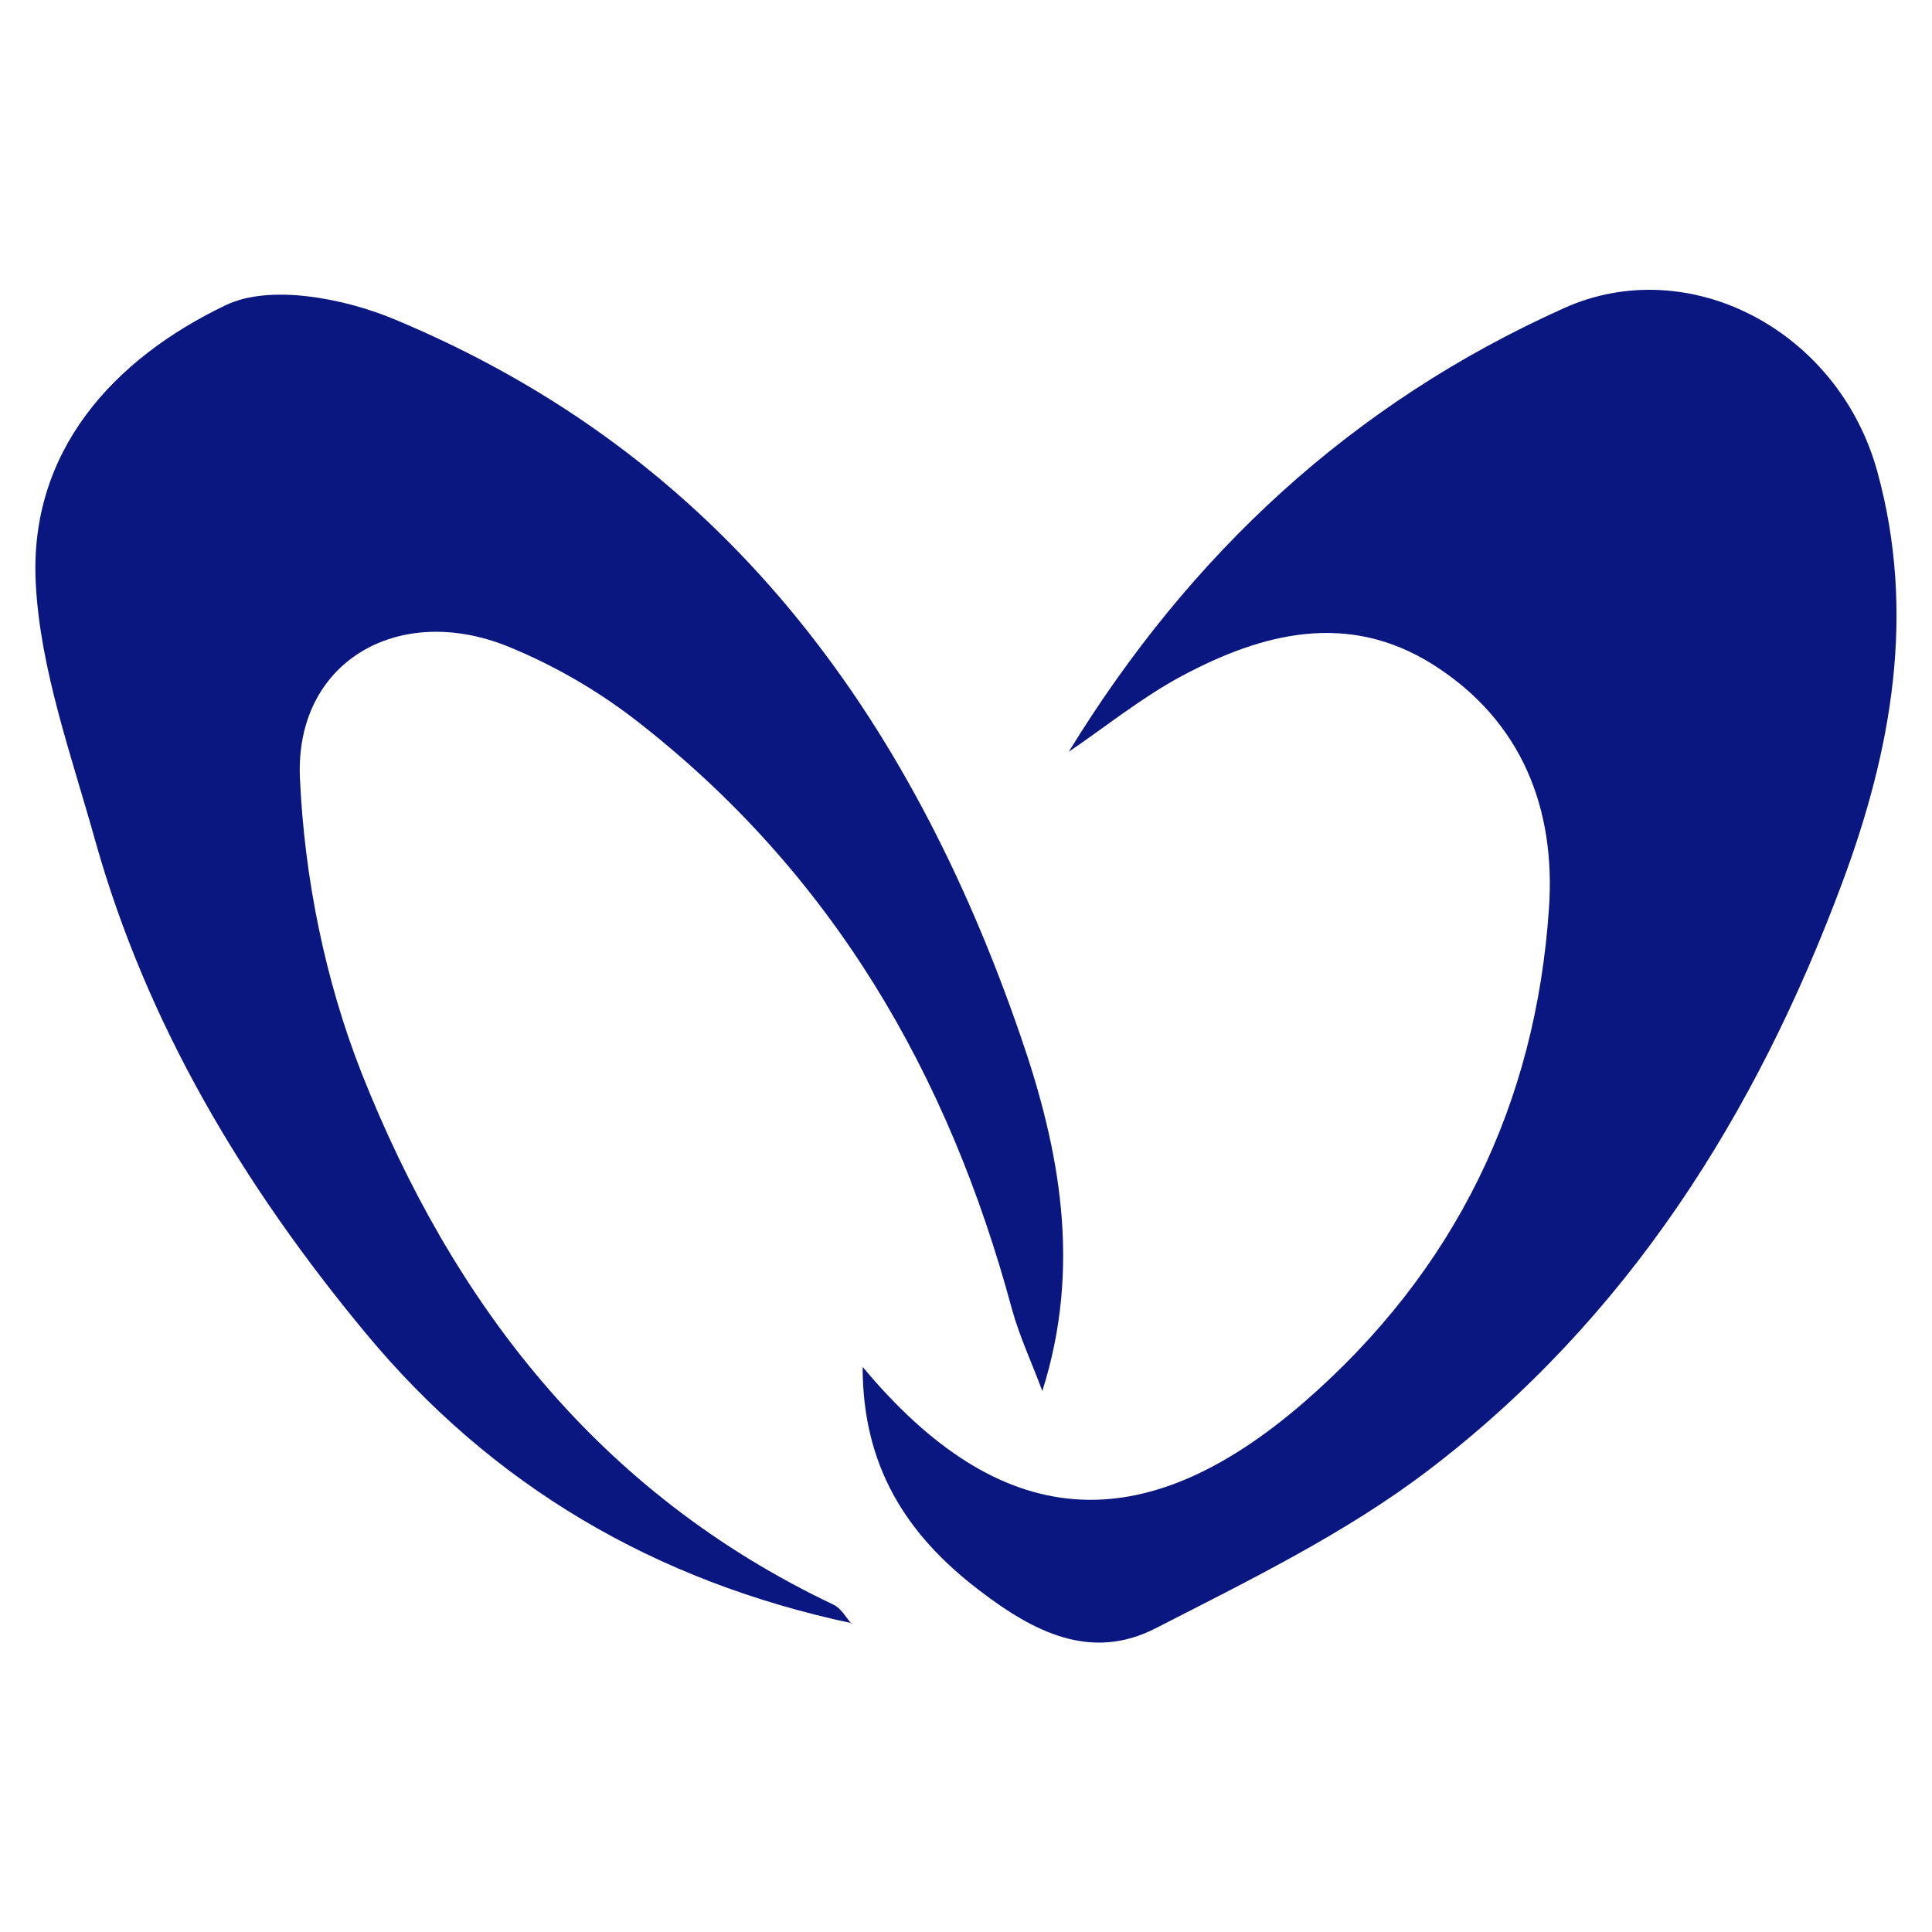
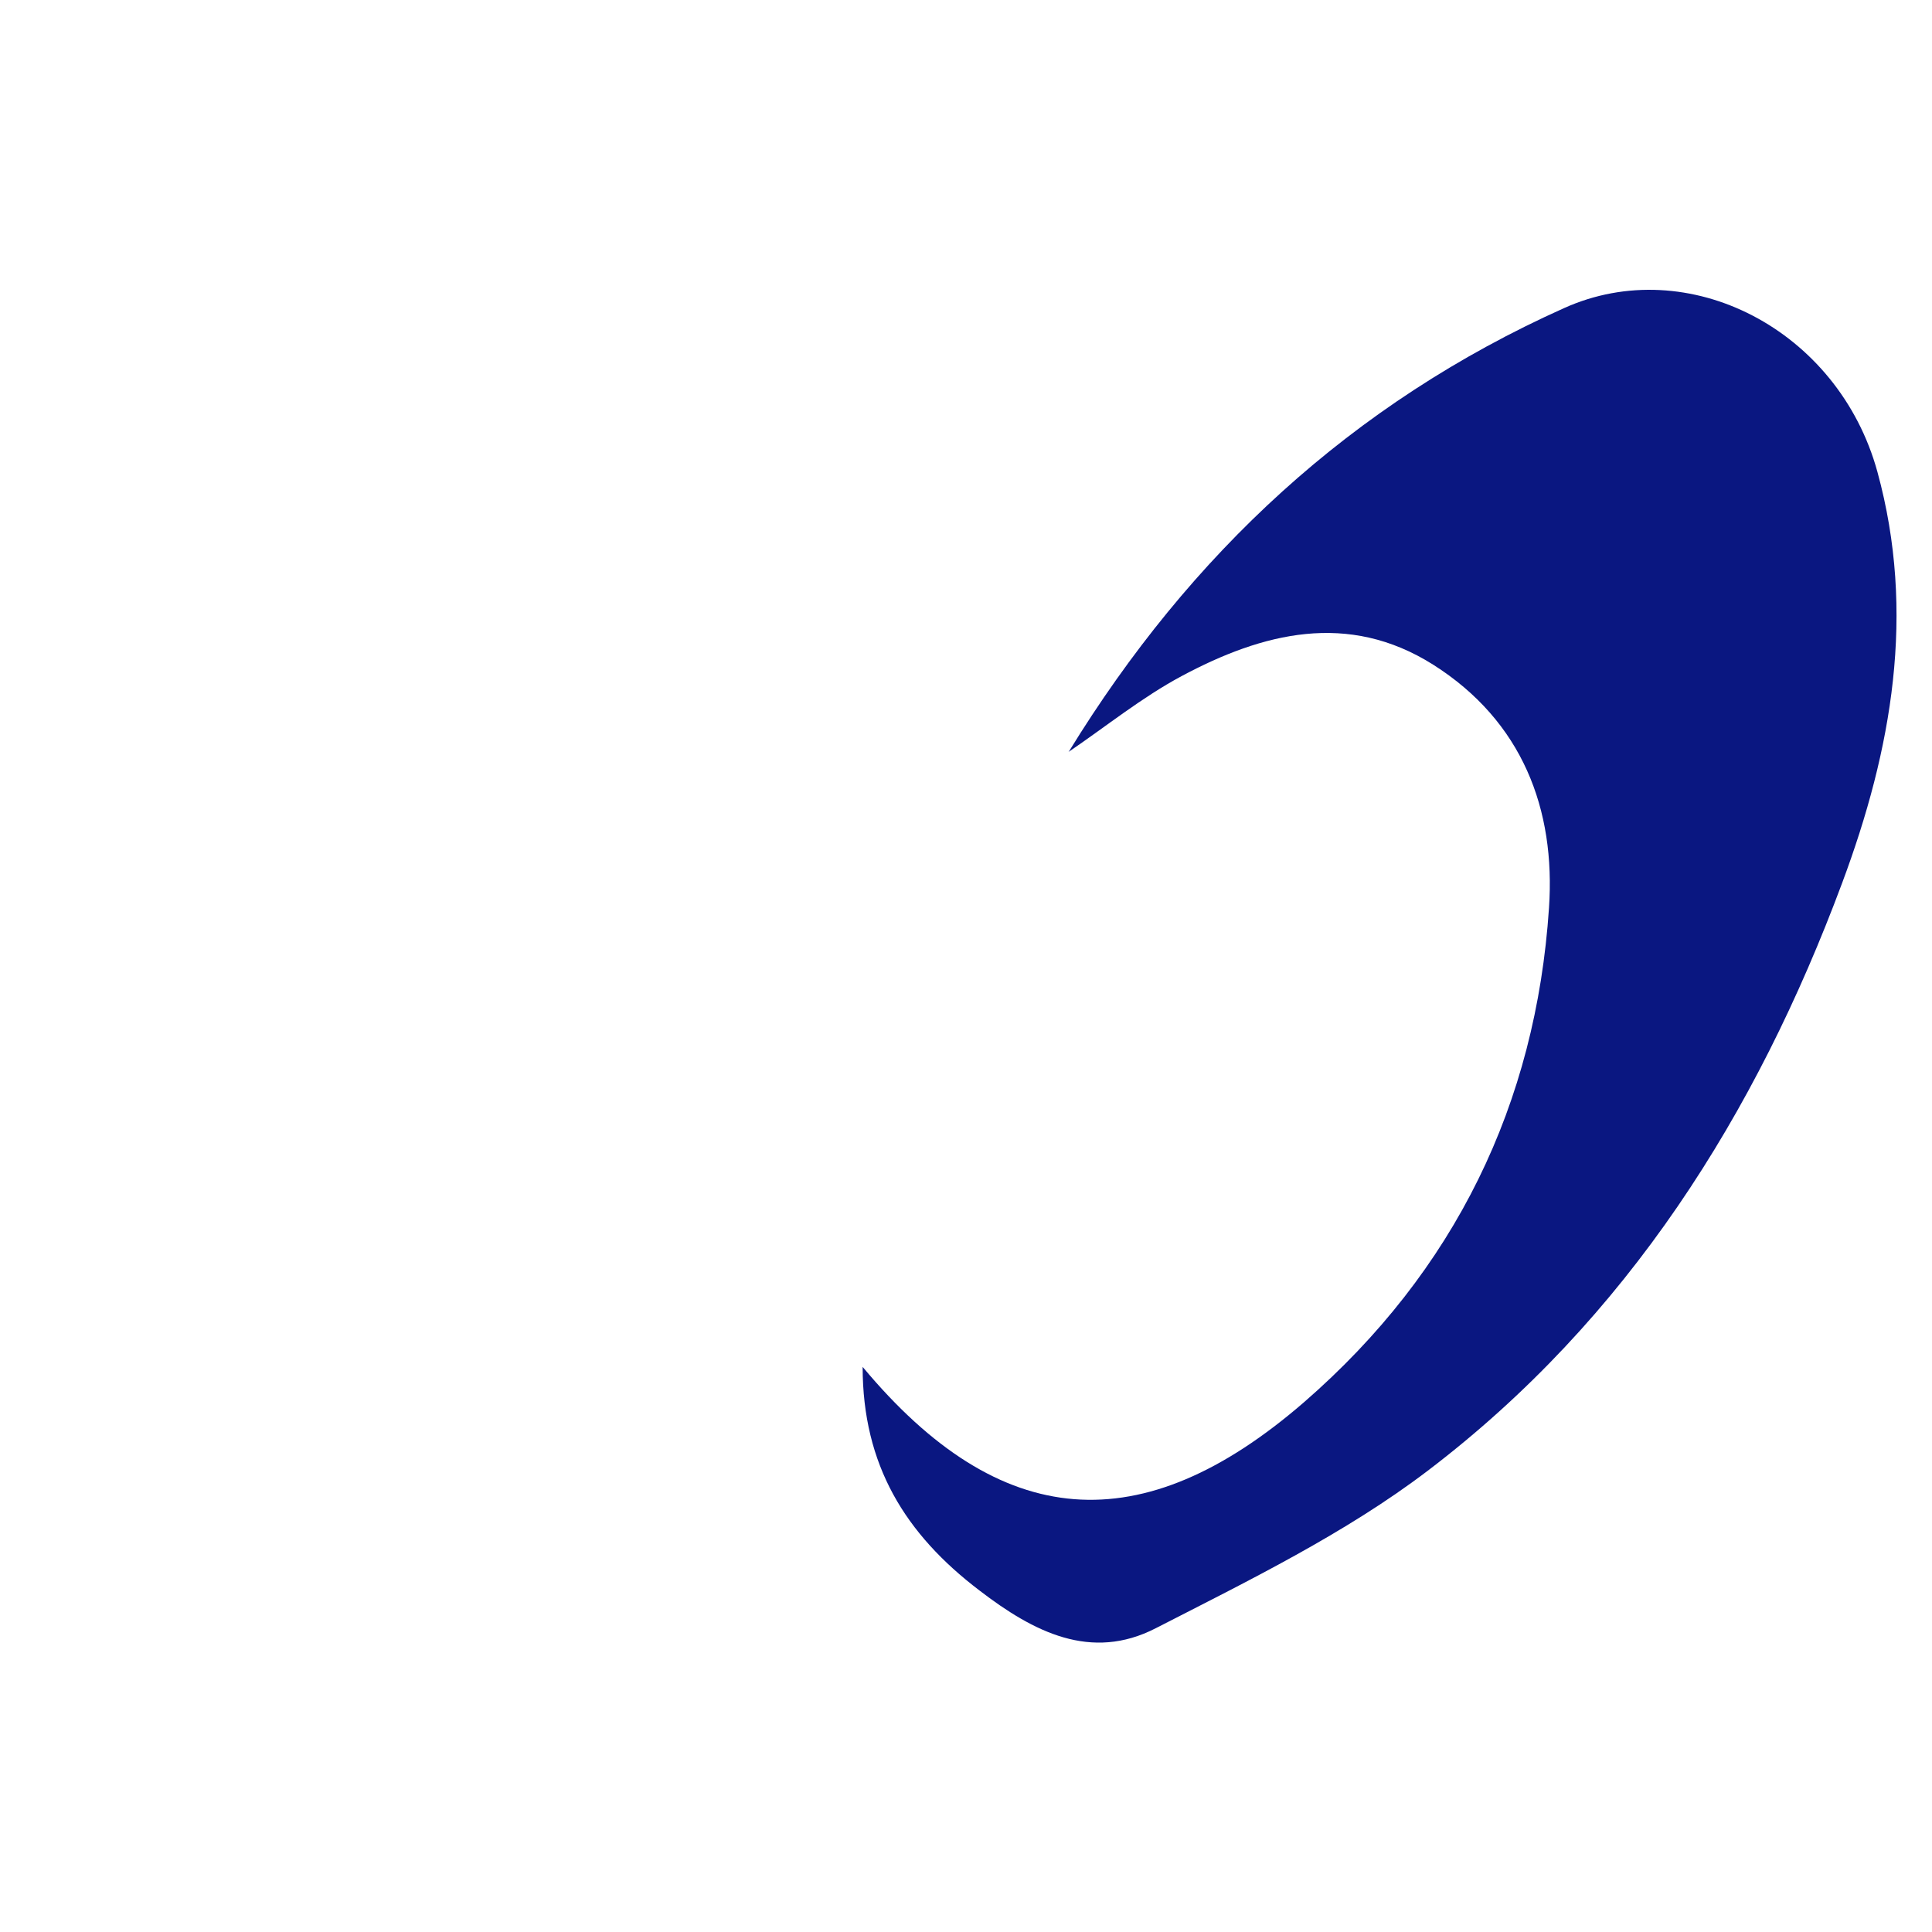
<svg xmlns="http://www.w3.org/2000/svg" id="_レイヤー_2" data-name="レイヤー 2" viewBox="0 0 40 40">
  <defs>
    <style>
      .cls-1 {
        fill: none;
      }

      .cls-2 {
        fill: #0a1781;
      }
    </style>
  </defs>
  <g id="_レイヤー_1-2" data-name="レイヤー 1">
    <g>
      <rect class="cls-1" width="40" height="40" />
      <g>
        <path class="cls-2" d="m22.13,15.56c2.51-4.09,5.86-7.21,10.25-9.18,2.57-1.16,5.68.44,6.49,3.39.8,2.92.3,5.75-.73,8.51-1.78,4.78-4.44,9.02-8.58,12.17-1.71,1.3-3.7,2.27-5.63,3.26-1.34.69-2.53.08-3.65-.78-1.54-1.17-2.42-2.6-2.42-4.63,2.85,3.42,5.78,3.64,9.14.73,3.13-2.72,4.8-6.18,5.07-10.23.14-2.04-.55-3.87-2.4-5.04-1.76-1.11-3.53-.66-5.21.24-.82.44-1.56,1.04-2.34,1.57Z" />
-         <path class="cls-2" d="m17.65,33.61c-4.1-.87-7.47-2.86-10.08-6.01-2.53-3.05-4.53-6.39-5.6-10.2-.49-1.76-1.14-3.54-1.23-5.33-.14-2.73,1.61-4.64,3.93-5.75.91-.44,2.43-.15,3.47.28,6.82,2.83,10.7,8.2,12.99,14.85.81,2.34,1.27,4.77.45,7.35-.21-.57-.47-1.12-.63-1.7-1.31-4.86-3.72-9.04-7.8-12.2-.79-.61-1.69-1.13-2.62-1.51-2.28-.93-4.43.31-4.32,2.72.09,2.05.52,4.18,1.27,6.09,1.89,4.78,4.91,8.71,9.77,11.02.16.07.26.26.38.4Z" />
      </g>
    </g>
  </g>
</svg>